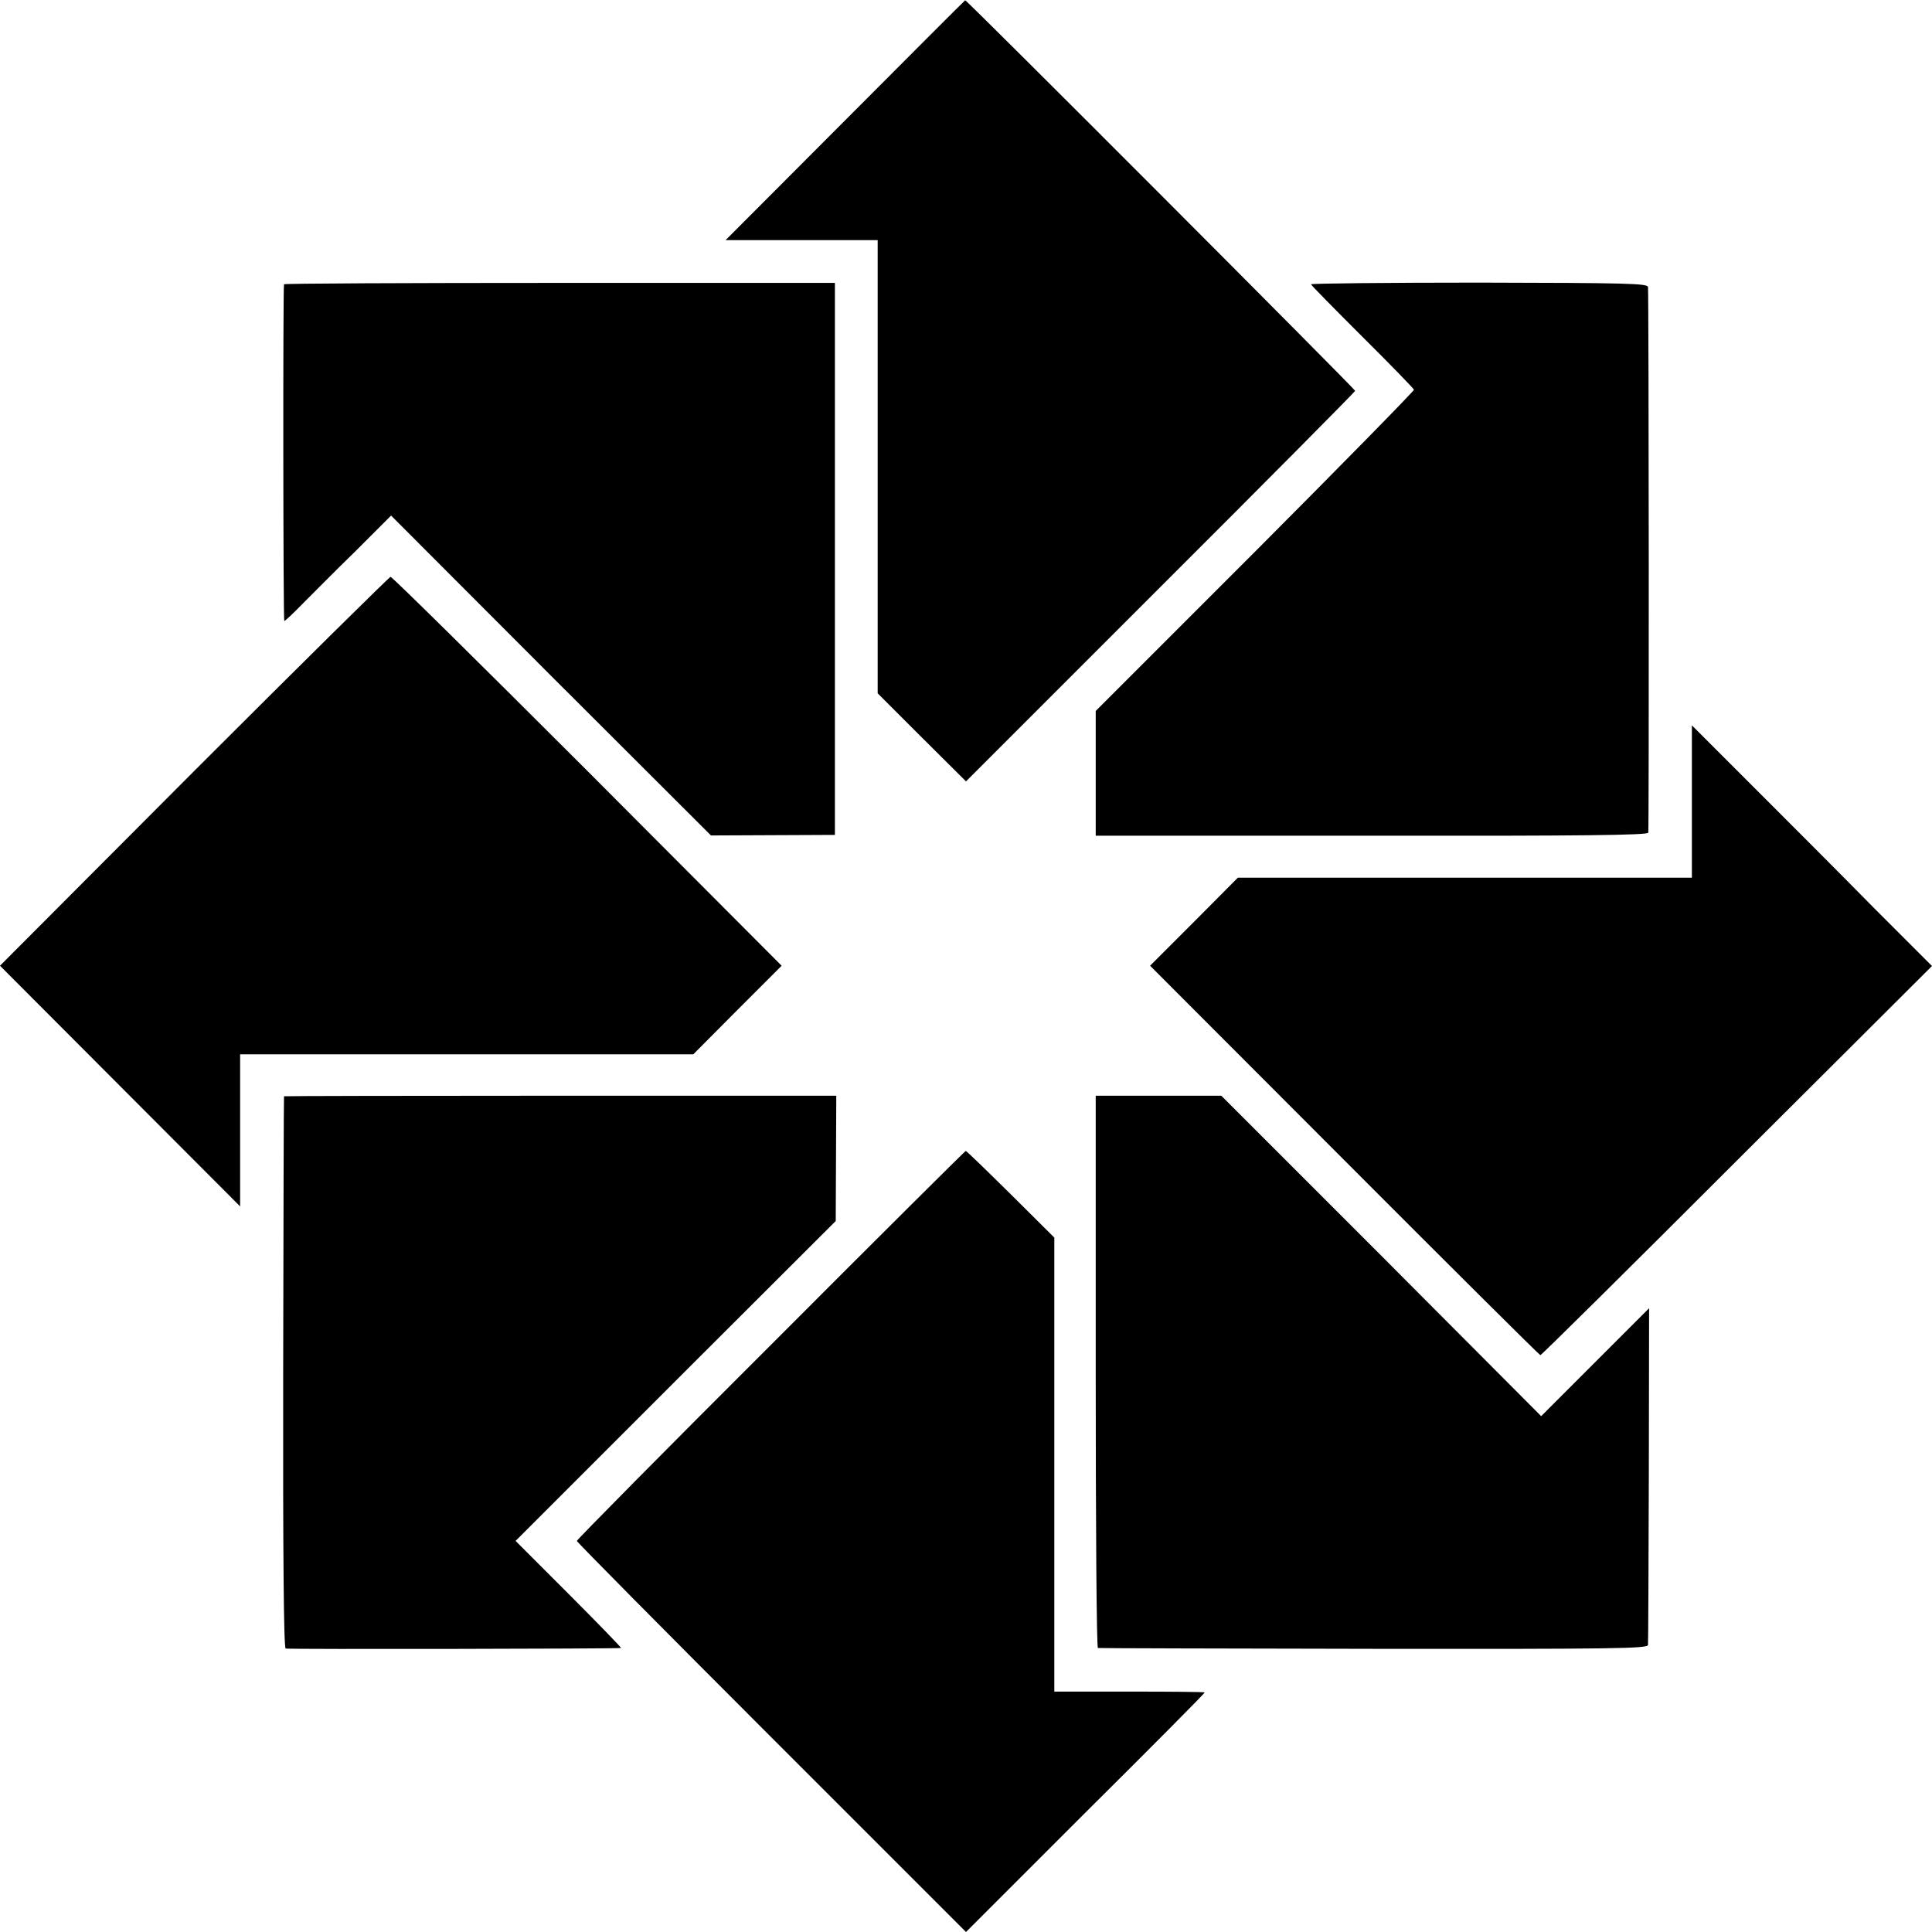
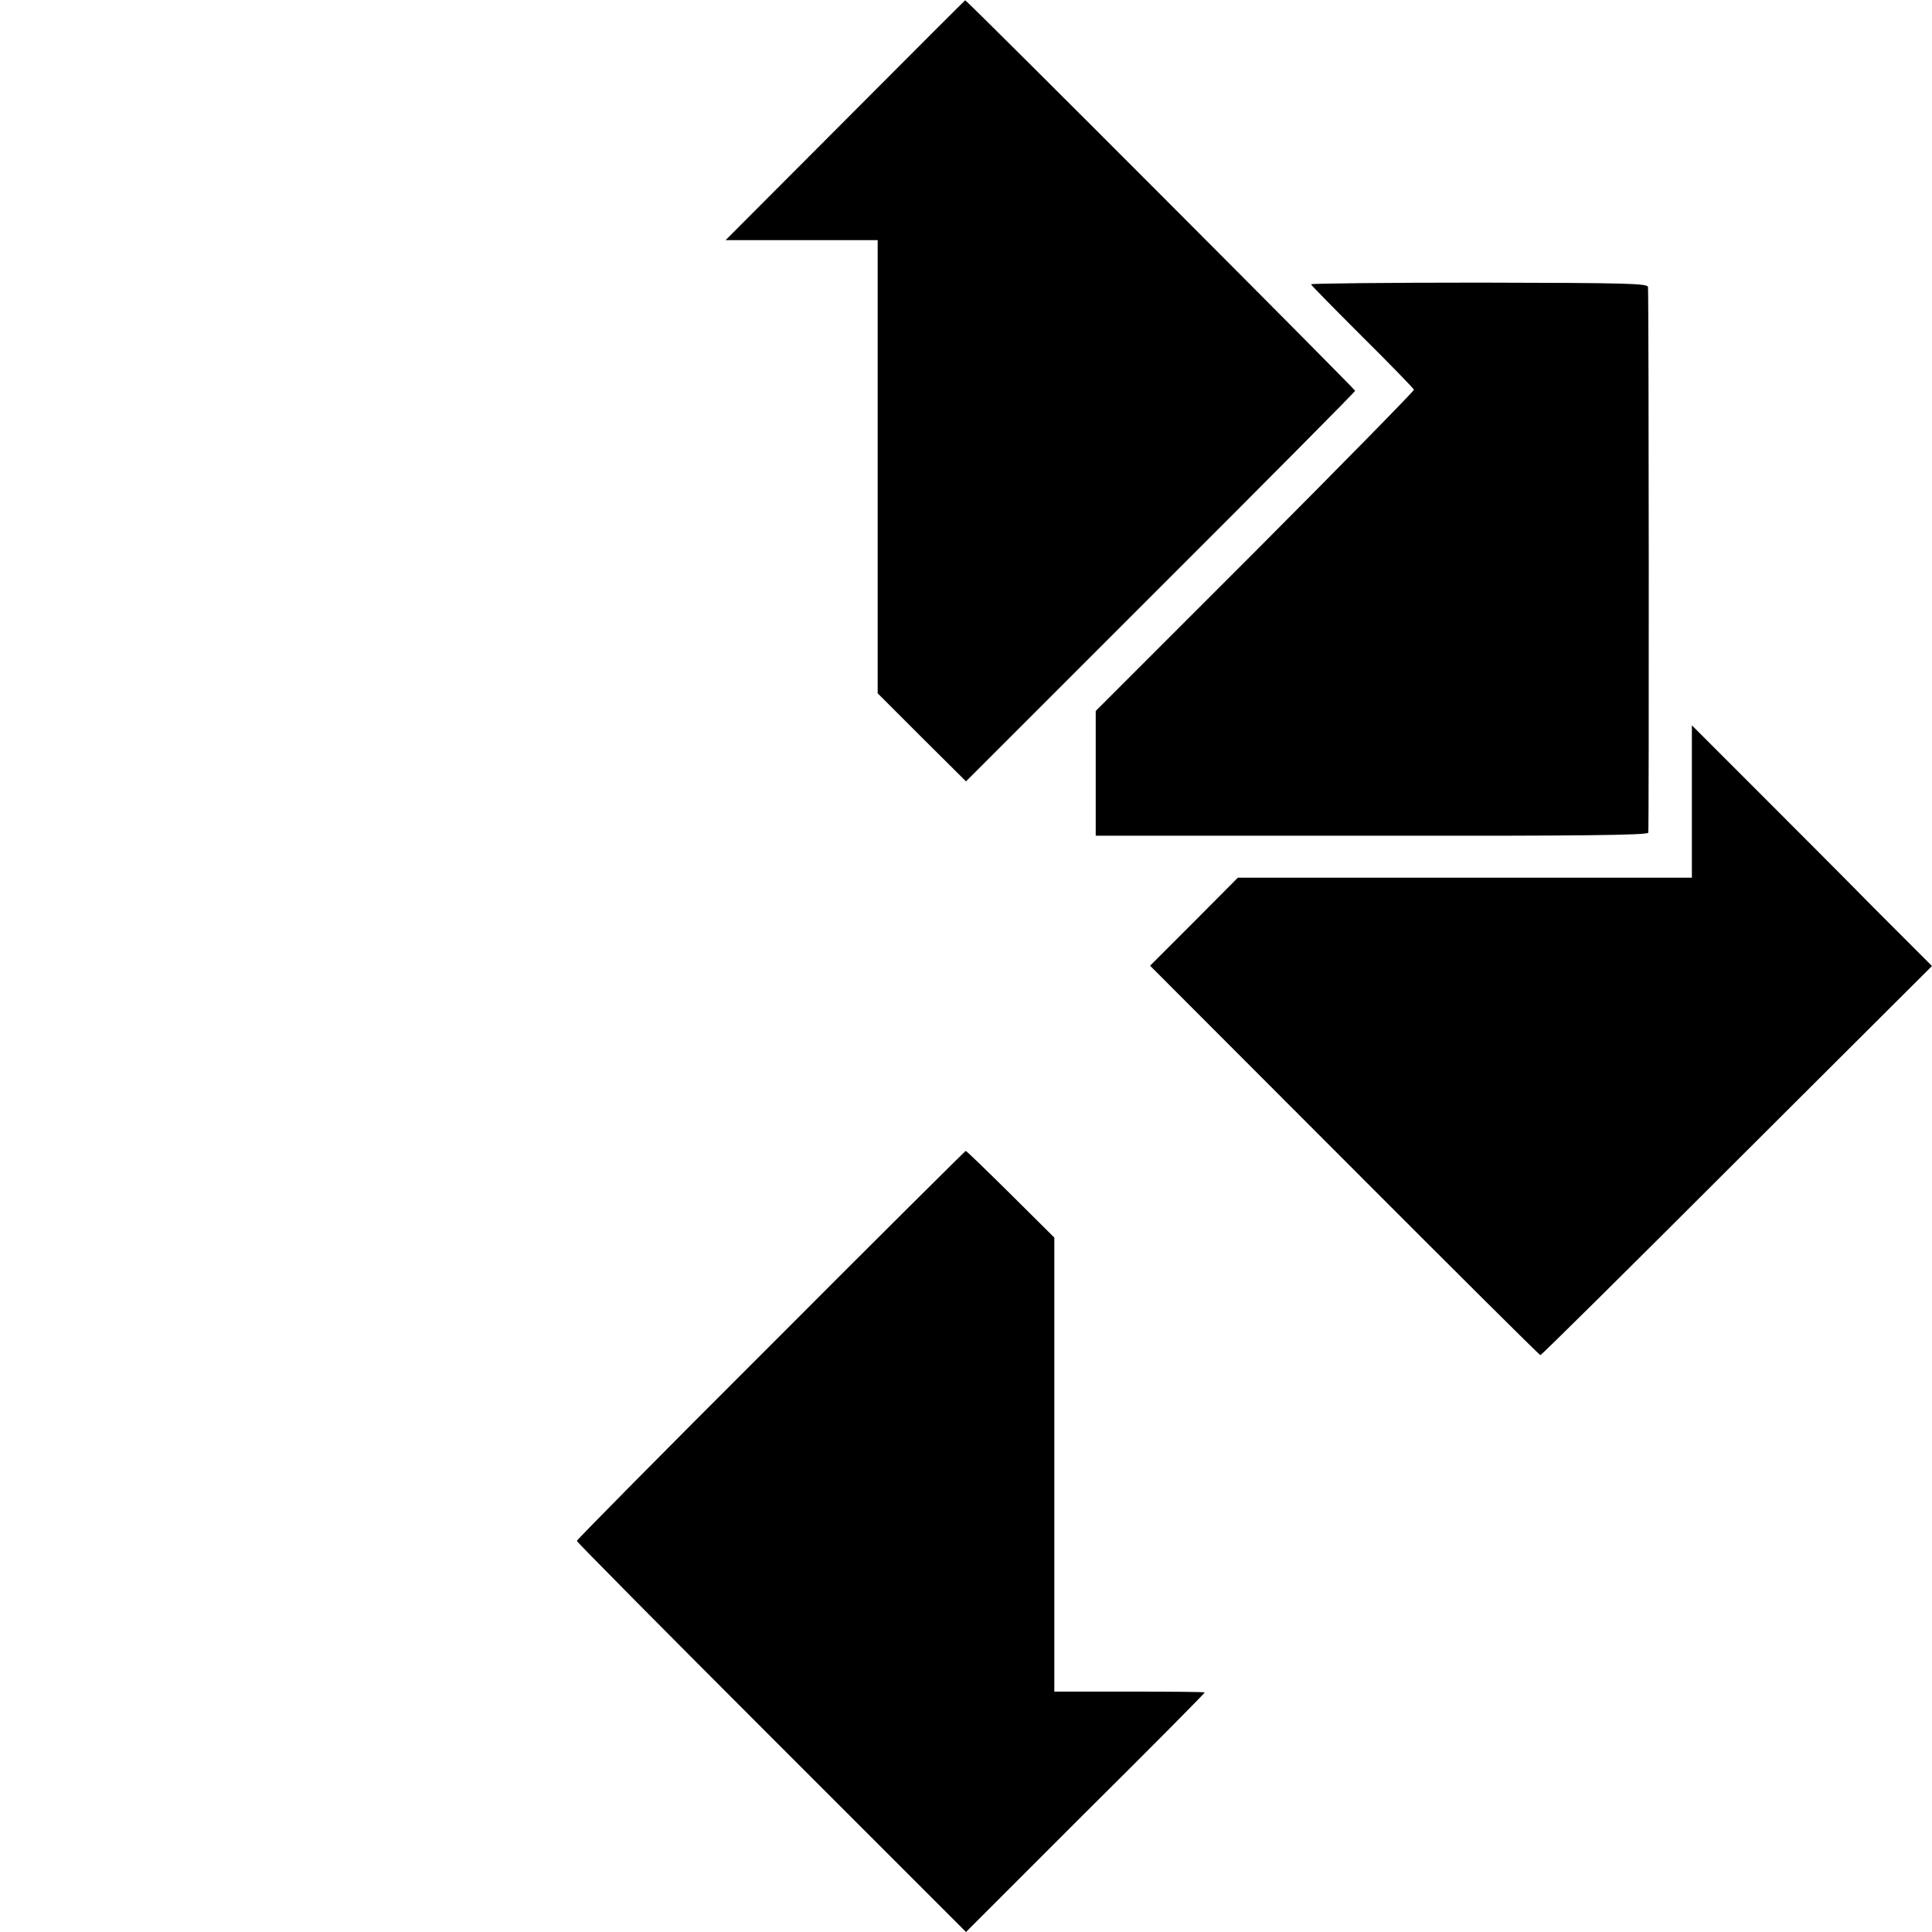
<svg xmlns="http://www.w3.org/2000/svg" version="1.0" width="700pt" height="700pt" viewBox="0 0 700 700" preserveAspectRatio="xMidYMid meet">
  <g transform="translate(0,700) scale(0.1,-0.1)" fill="#000000" stroke="none">
    <path d="M3062 6564 l-433 -434 275 0 276 0 0 -821 0 -821 160 -160 160 -159 705 705 c388 387 705 707 705 710 0 6 -1408 1417 -1413 1415 -1 0 -197 -196 -435 -435z" />
-     <path d="M1029 5970 c-4 -18 -3 -1220 1 -1220 3 0 33 28 67 63 34 34 119 120 191 190 l129 129 579 -580 580 -579 224 1 225 1 0 1000 0 1000 -997 0 c-549 0 -999 -2 -999 -5z" />
    <path d="M4750 5970 c0 -3 84 -88 186 -190 102 -101 186 -188 187 -192 1 -4 -258 -268 -575 -586 l-578 -578 0 -226 0 -226 999 0 c761 -1 1000 2 1003 11 3 10 2 1934 -1 1977 -1 13 -73 15 -611 16 -335 0 -610 -3 -610 -6z" />
-     <path d="M702 4205 l-702 -704 435 -436 435 -436 0 276 0 275 58 0 c31 0 401 0 820 0 l764 0 160 161 160 160 -703 705 c-387 387 -708 704 -714 704 -5 -1 -326 -318 -713 -705z" />
    <path d="M6130 4096 l0 -276 -822 0 -823 0 -159 -160 -159 -159 704 -705 c387 -388 707 -706 710 -706 4 0 324 317 712 705 l707 705 -213 213 c-116 118 -312 314 -434 436 l-223 223 0 -276z" />
-     <path d="M1029 3028 c-1 -2 -2 -452 -3 -1000 -1 -660 2 -999 9 -1001 9 -3 1203 -1 1215 2 3 0 -82 88 -189 195 l-193 193 580 580 580 579 1 227 1 227 -1000 0 c-550 0 -1001 -1 -1001 -2z" />
-     <path d="M3970 2030 c0 -550 3 -1001 8 -1001 4 -1 454 -2 1000 -3 875 -1 992 1 993 14 1 8 2 286 3 617 l1 603 -195 -195 -196 -196 -579 581 -580 580 -227 0 -228 0 0 -1000z" />
    <path d="M2793 2127 c-387 -386 -703 -706 -703 -710 0 -4 317 -324 705 -712 l705 -705 433 433 c239 237 433 433 432 435 -2 2 -125 3 -274 3 l-271 0 0 822 0 823 -158 157 c-87 86 -160 157 -163 157 -2 0 -320 -316 -706 -703z" />
  </g>
</svg>